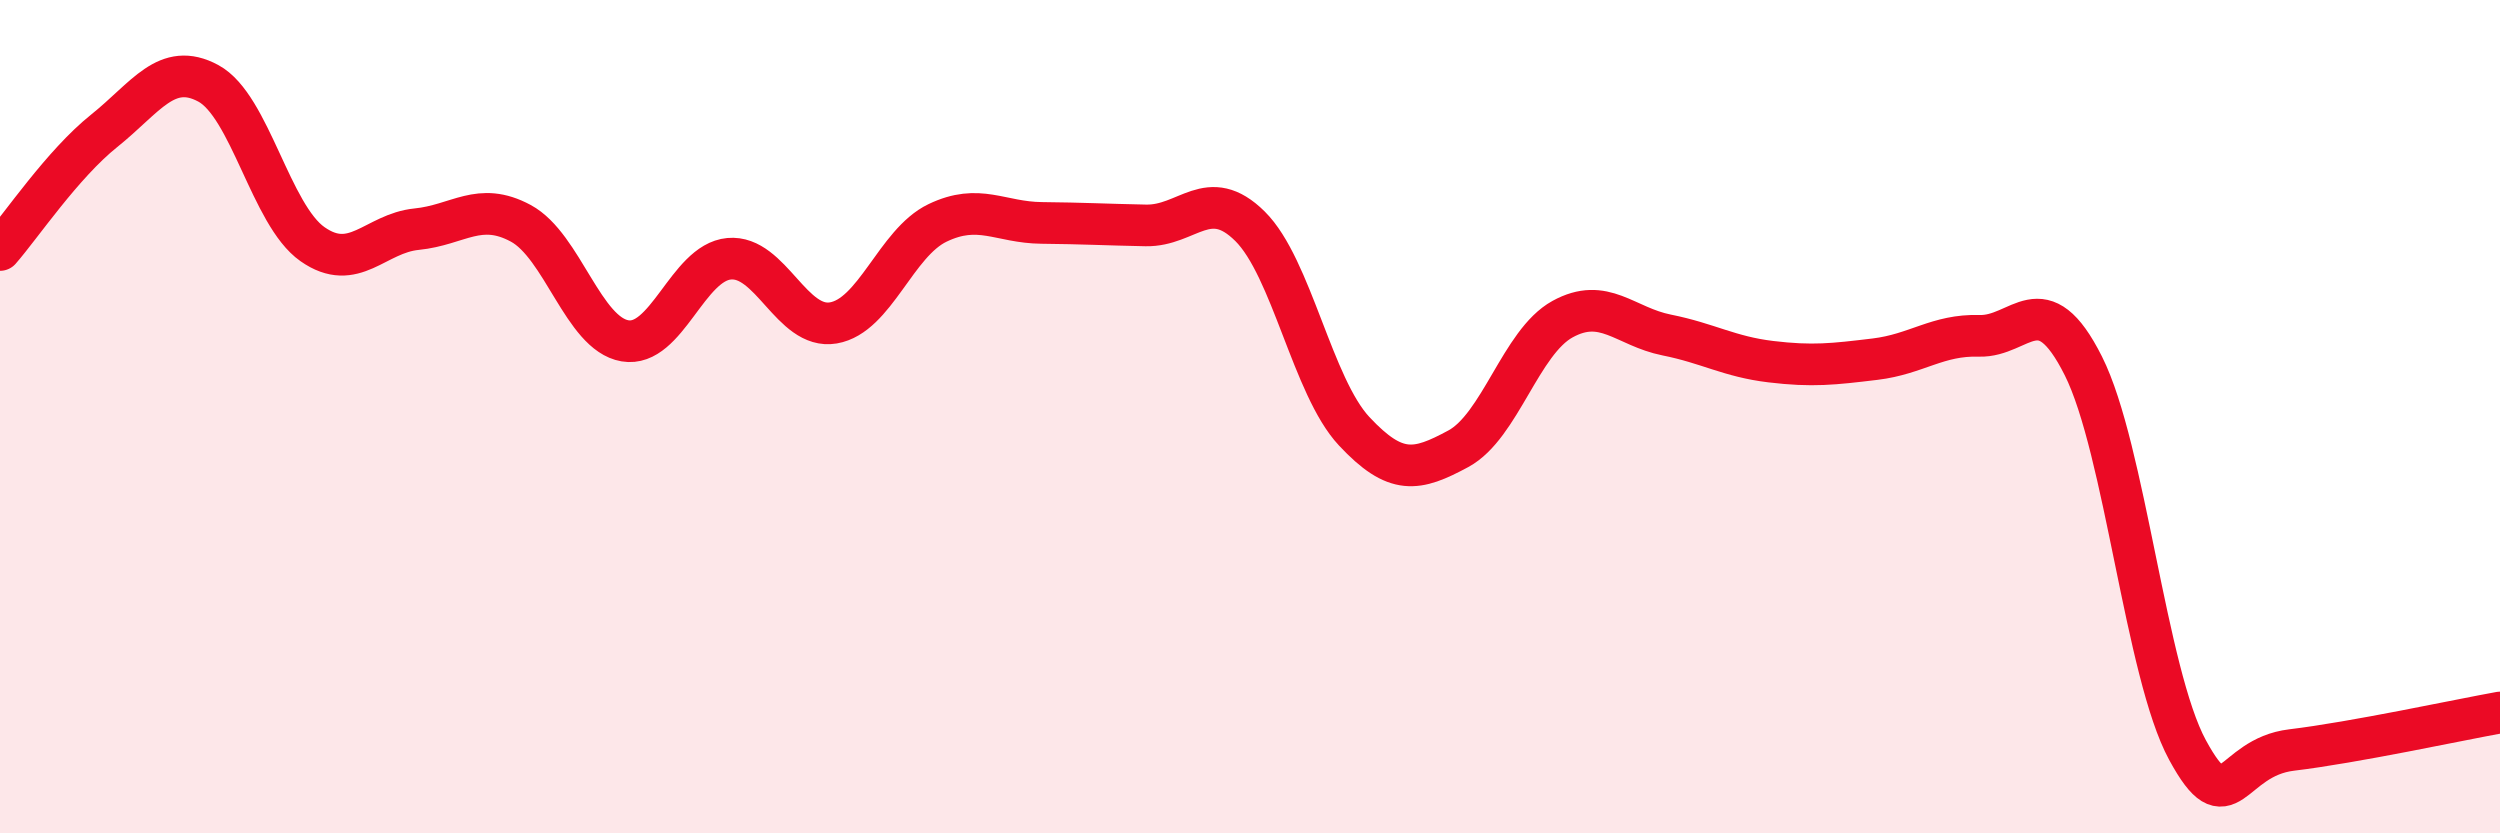
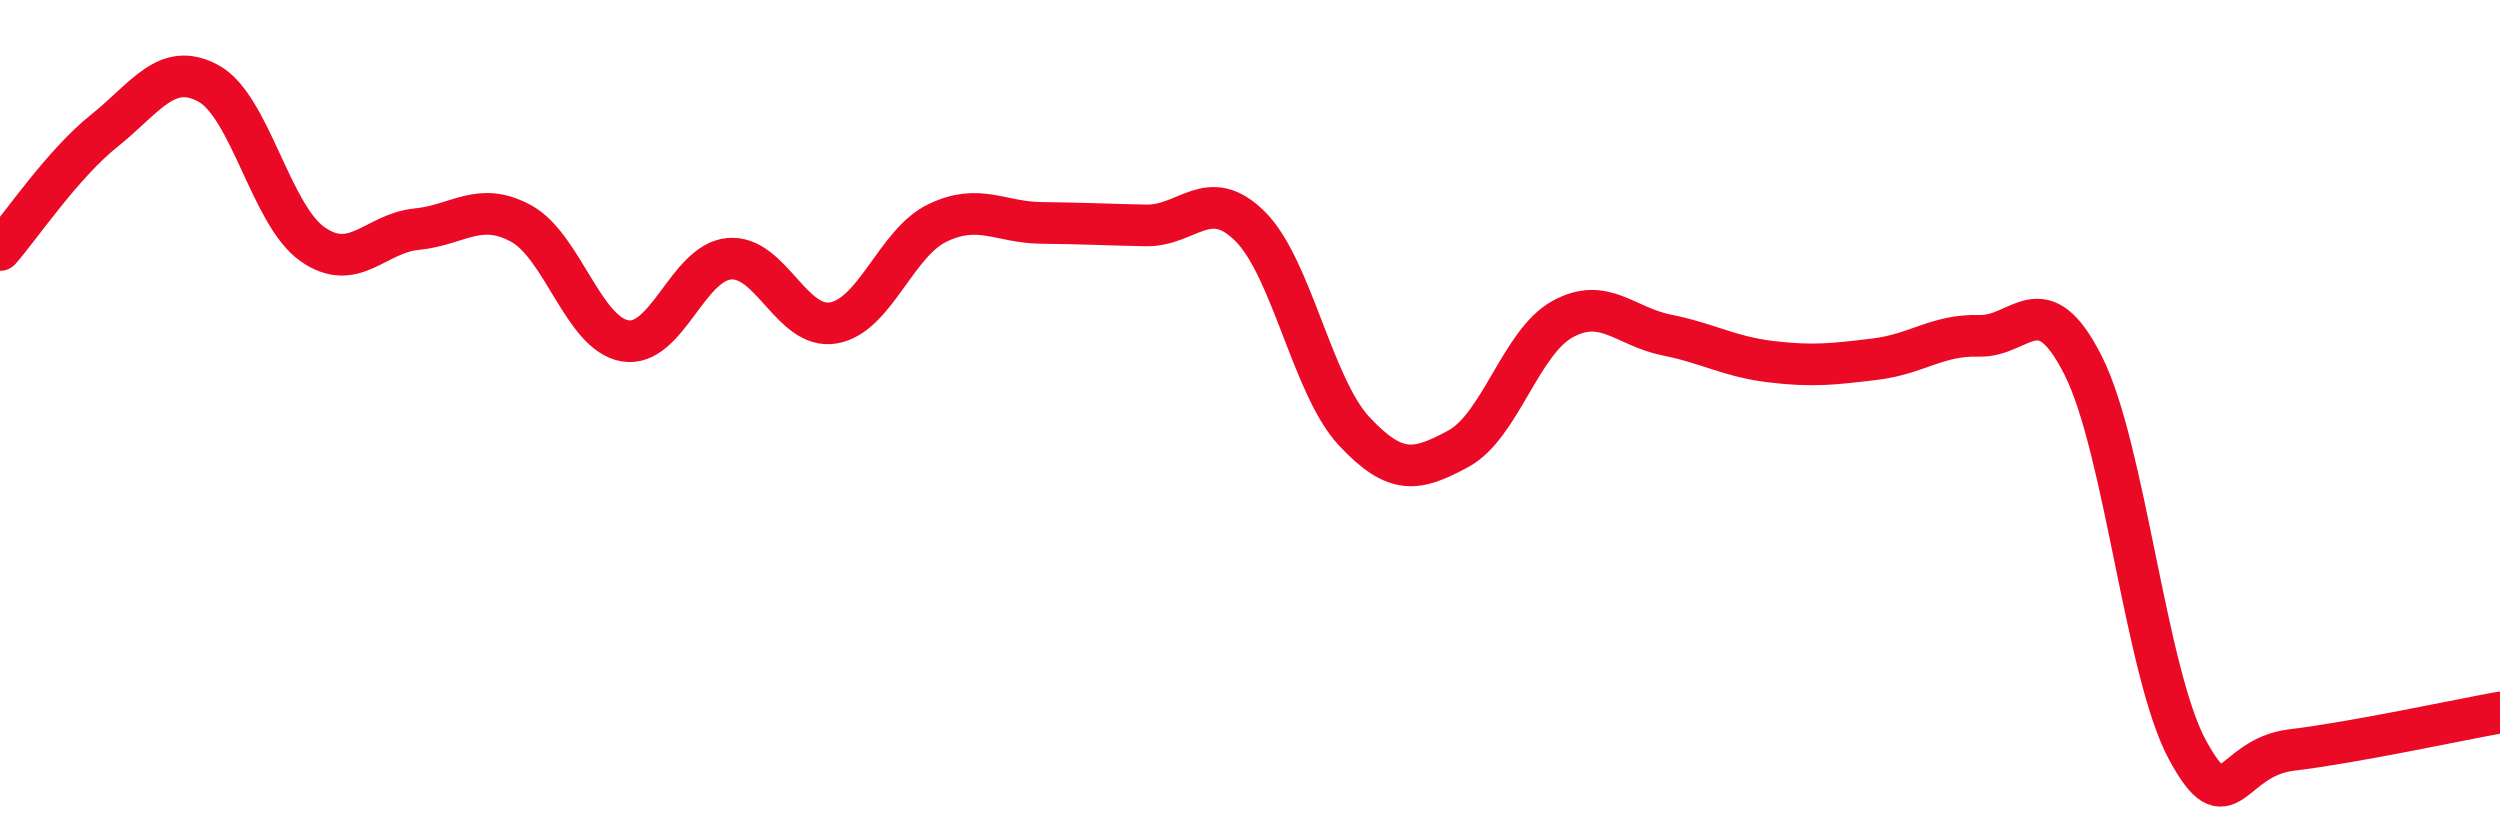
<svg xmlns="http://www.w3.org/2000/svg" width="60" height="20" viewBox="0 0 60 20">
-   <path d="M 0,6 C 0.5,5.43 1.5,3.94 2.5,3.14 C 3.5,2.34 4,1.46 5,2 C 6,2.54 6.5,5.16 7.5,5.86 C 8.5,6.56 9,5.6 10,5.5 C 11,5.4 11.5,4.82 12.5,5.36 C 13.5,5.9 14,8.01 15,8.18 C 16,8.35 16.5,6.3 17.5,6.21 C 18.5,6.12 19,7.92 20,7.75 C 21,7.58 21.5,5.83 22.5,5.35 C 23.5,4.87 24,5.34 25,5.35 C 26,5.36 26.5,5.39 27.5,5.41 C 28.5,5.43 29,4.44 30,5.43 C 31,6.42 31.5,9.28 32.5,10.35 C 33.5,11.42 34,11.31 35,10.77 C 36,10.23 36.5,8.21 37.5,7.66 C 38.5,7.11 39,7.84 40,8.04 C 41,8.24 41.5,8.56 42.5,8.68 C 43.5,8.8 44,8.74 45,8.62 C 46,8.5 46.5,8.03 47.5,8.06 C 48.5,8.09 49,6.79 50,8.78 C 51,10.77 51.5,16.16 52.5,18 C 53.5,19.84 53.5,18.18 55,18 C 56.5,17.82 59,17.28 60,17.1L60 20L0 20Z" fill="#EB0A25" opacity="0.1" stroke-linecap="round" stroke-linejoin="round" />
  <path d="M 0,6 C 0.5,5.43 1.5,3.94 2.5,3.14 C 3.5,2.34 4,1.46 5,2 C 6,2.54 6.5,5.16 7.5,5.86 C 8.5,6.56 9,5.6 10,5.5 C 11,5.4 11.5,4.82 12.5,5.36 C 13.5,5.9 14,8.01 15,8.18 C 16,8.35 16.5,6.3 17.5,6.21 C 18.5,6.12 19,7.92 20,7.75 C 21,7.58 21.5,5.83 22.5,5.35 C 23.5,4.87 24,5.34 25,5.35 C 26,5.36 26.5,5.39 27.5,5.41 C 28.5,5.43 29,4.44 30,5.43 C 31,6.42 31.5,9.28 32.5,10.35 C 33.5,11.42 34,11.31 35,10.77 C 36,10.23 36.5,8.21 37.5,7.66 C 38.5,7.11 39,7.84 40,8.04 C 41,8.24 41.5,8.56 42.5,8.68 C 43.5,8.8 44,8.74 45,8.62 C 46,8.5 46.5,8.03 47.5,8.06 C 48.5,8.09 49,6.79 50,8.78 C 51,10.77 51.5,16.16 52.5,18 C 53.5,19.84 53.5,18.18 55,18 C 56.5,17.82 59,17.28 60,17.1" stroke="#EB0A25" stroke-width="1" fill="none" stroke-linecap="round" stroke-linejoin="round" />
</svg>